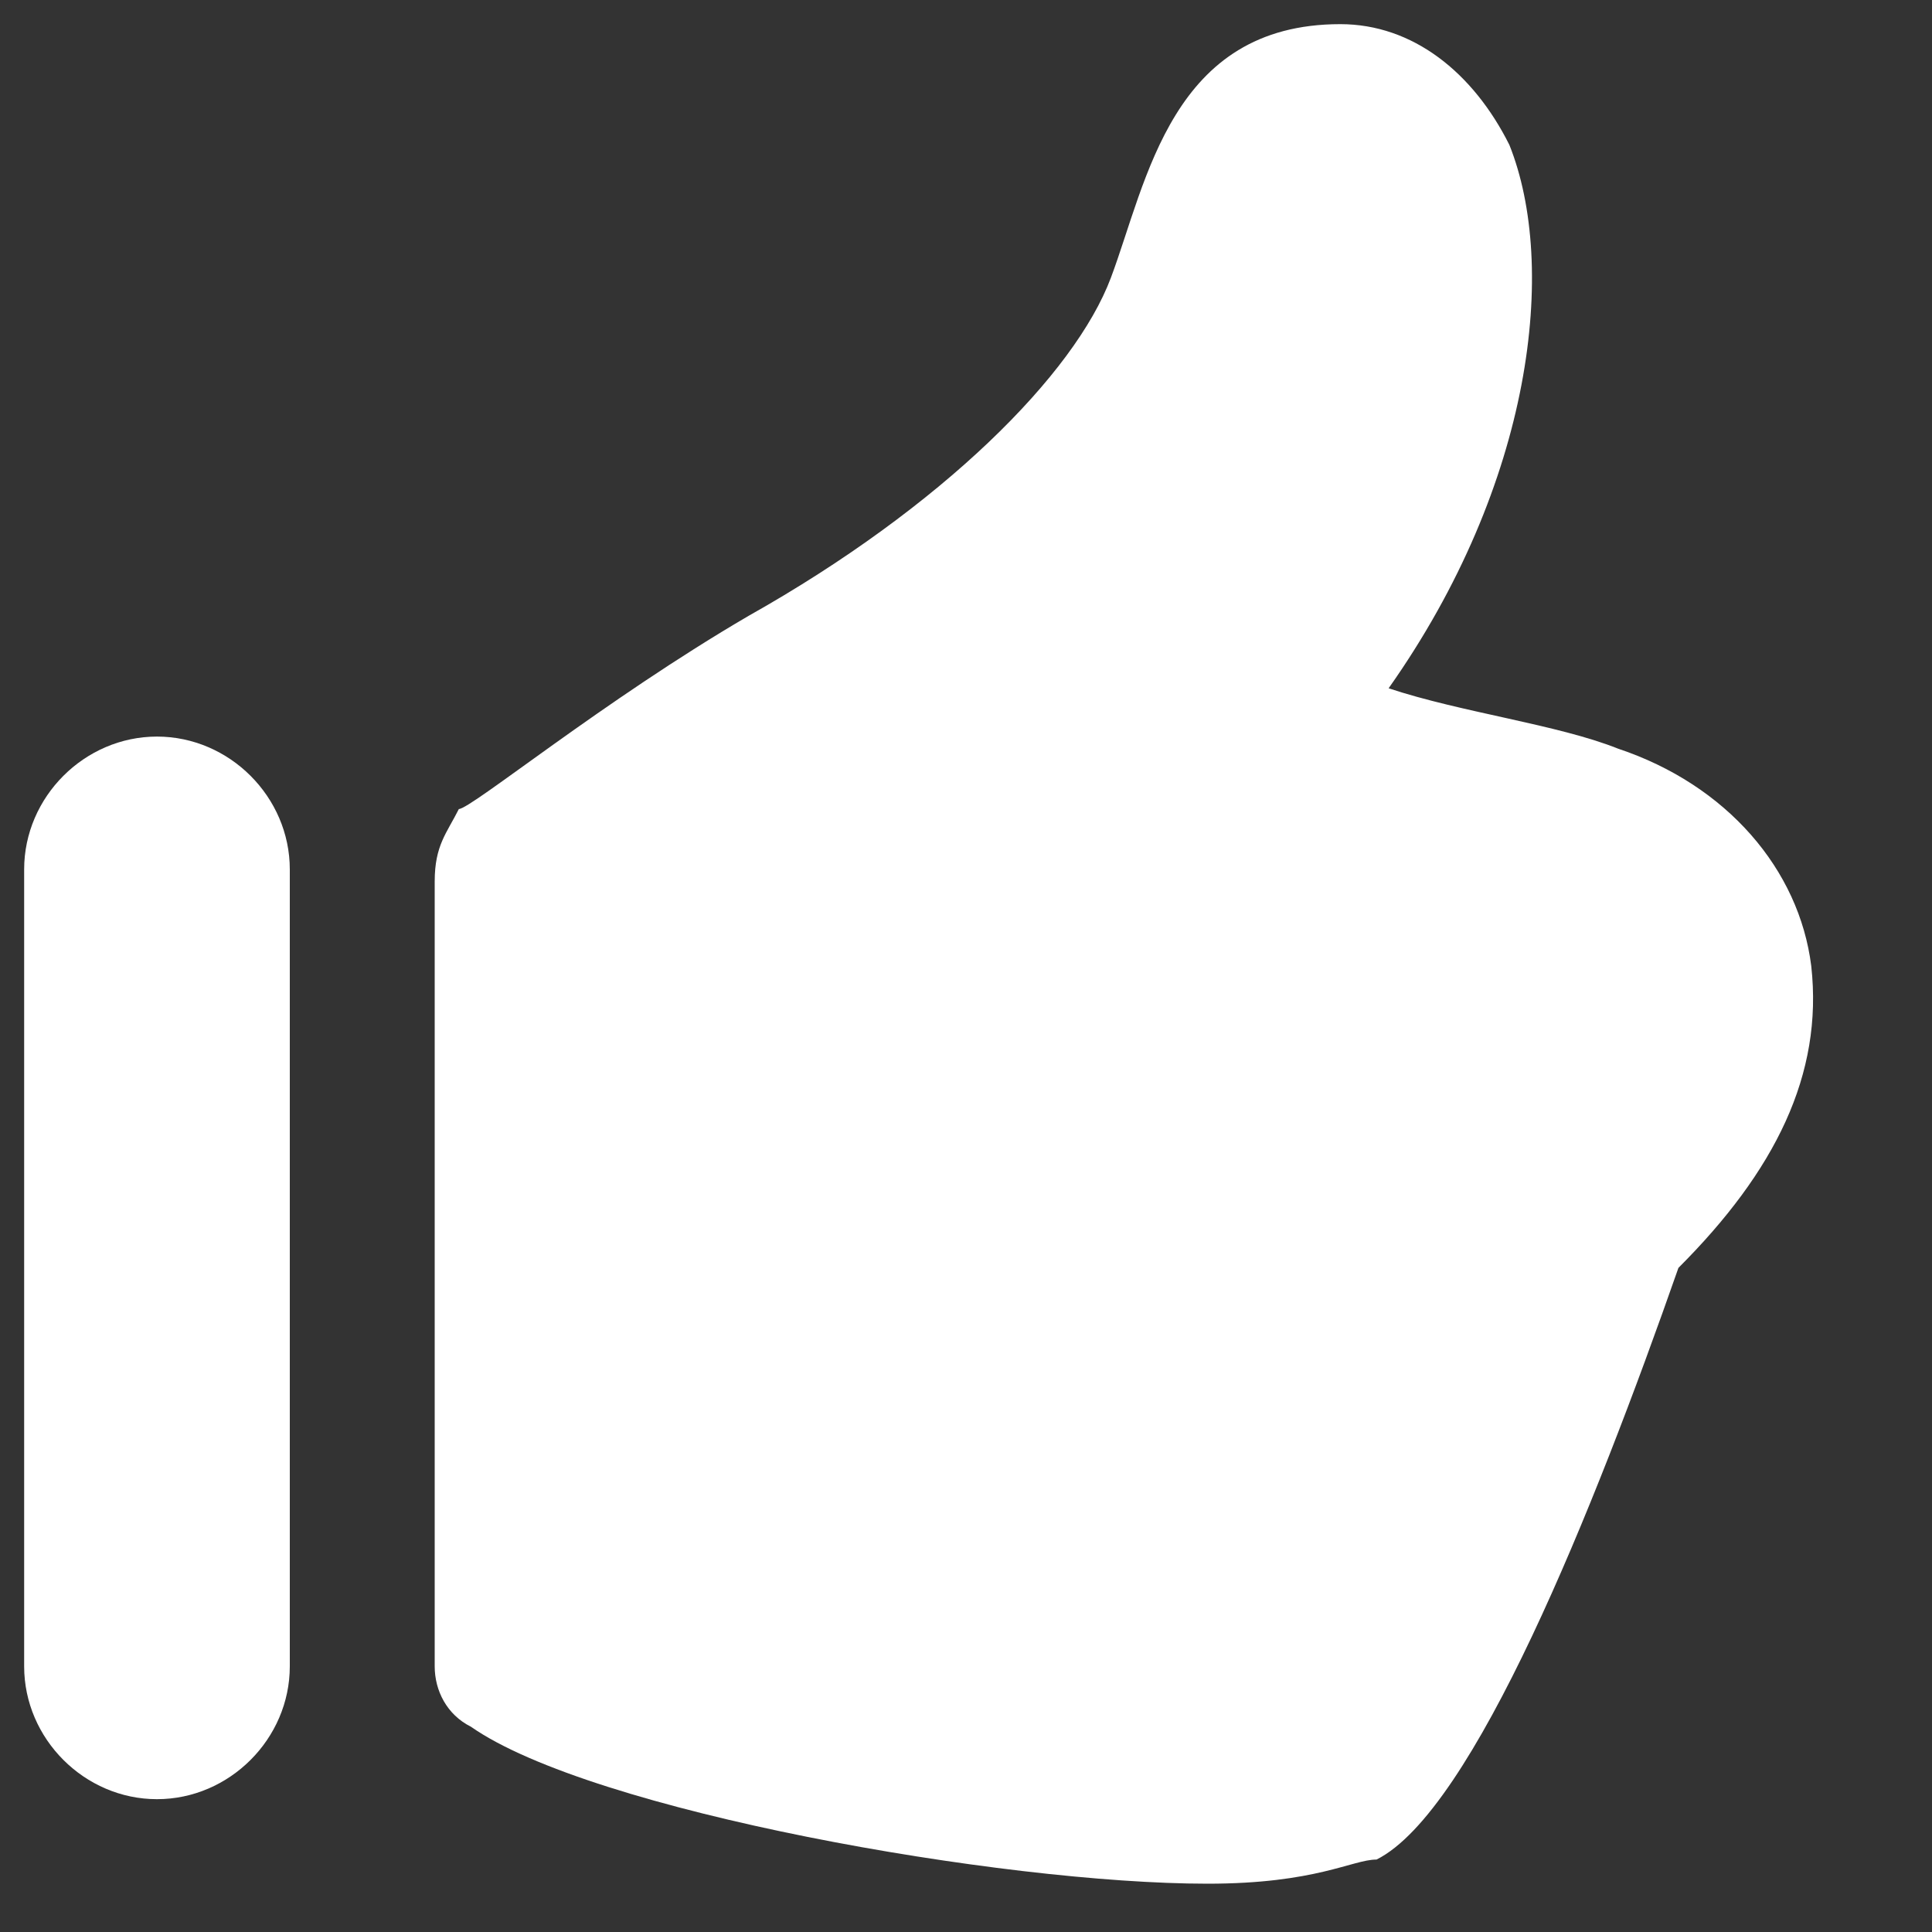
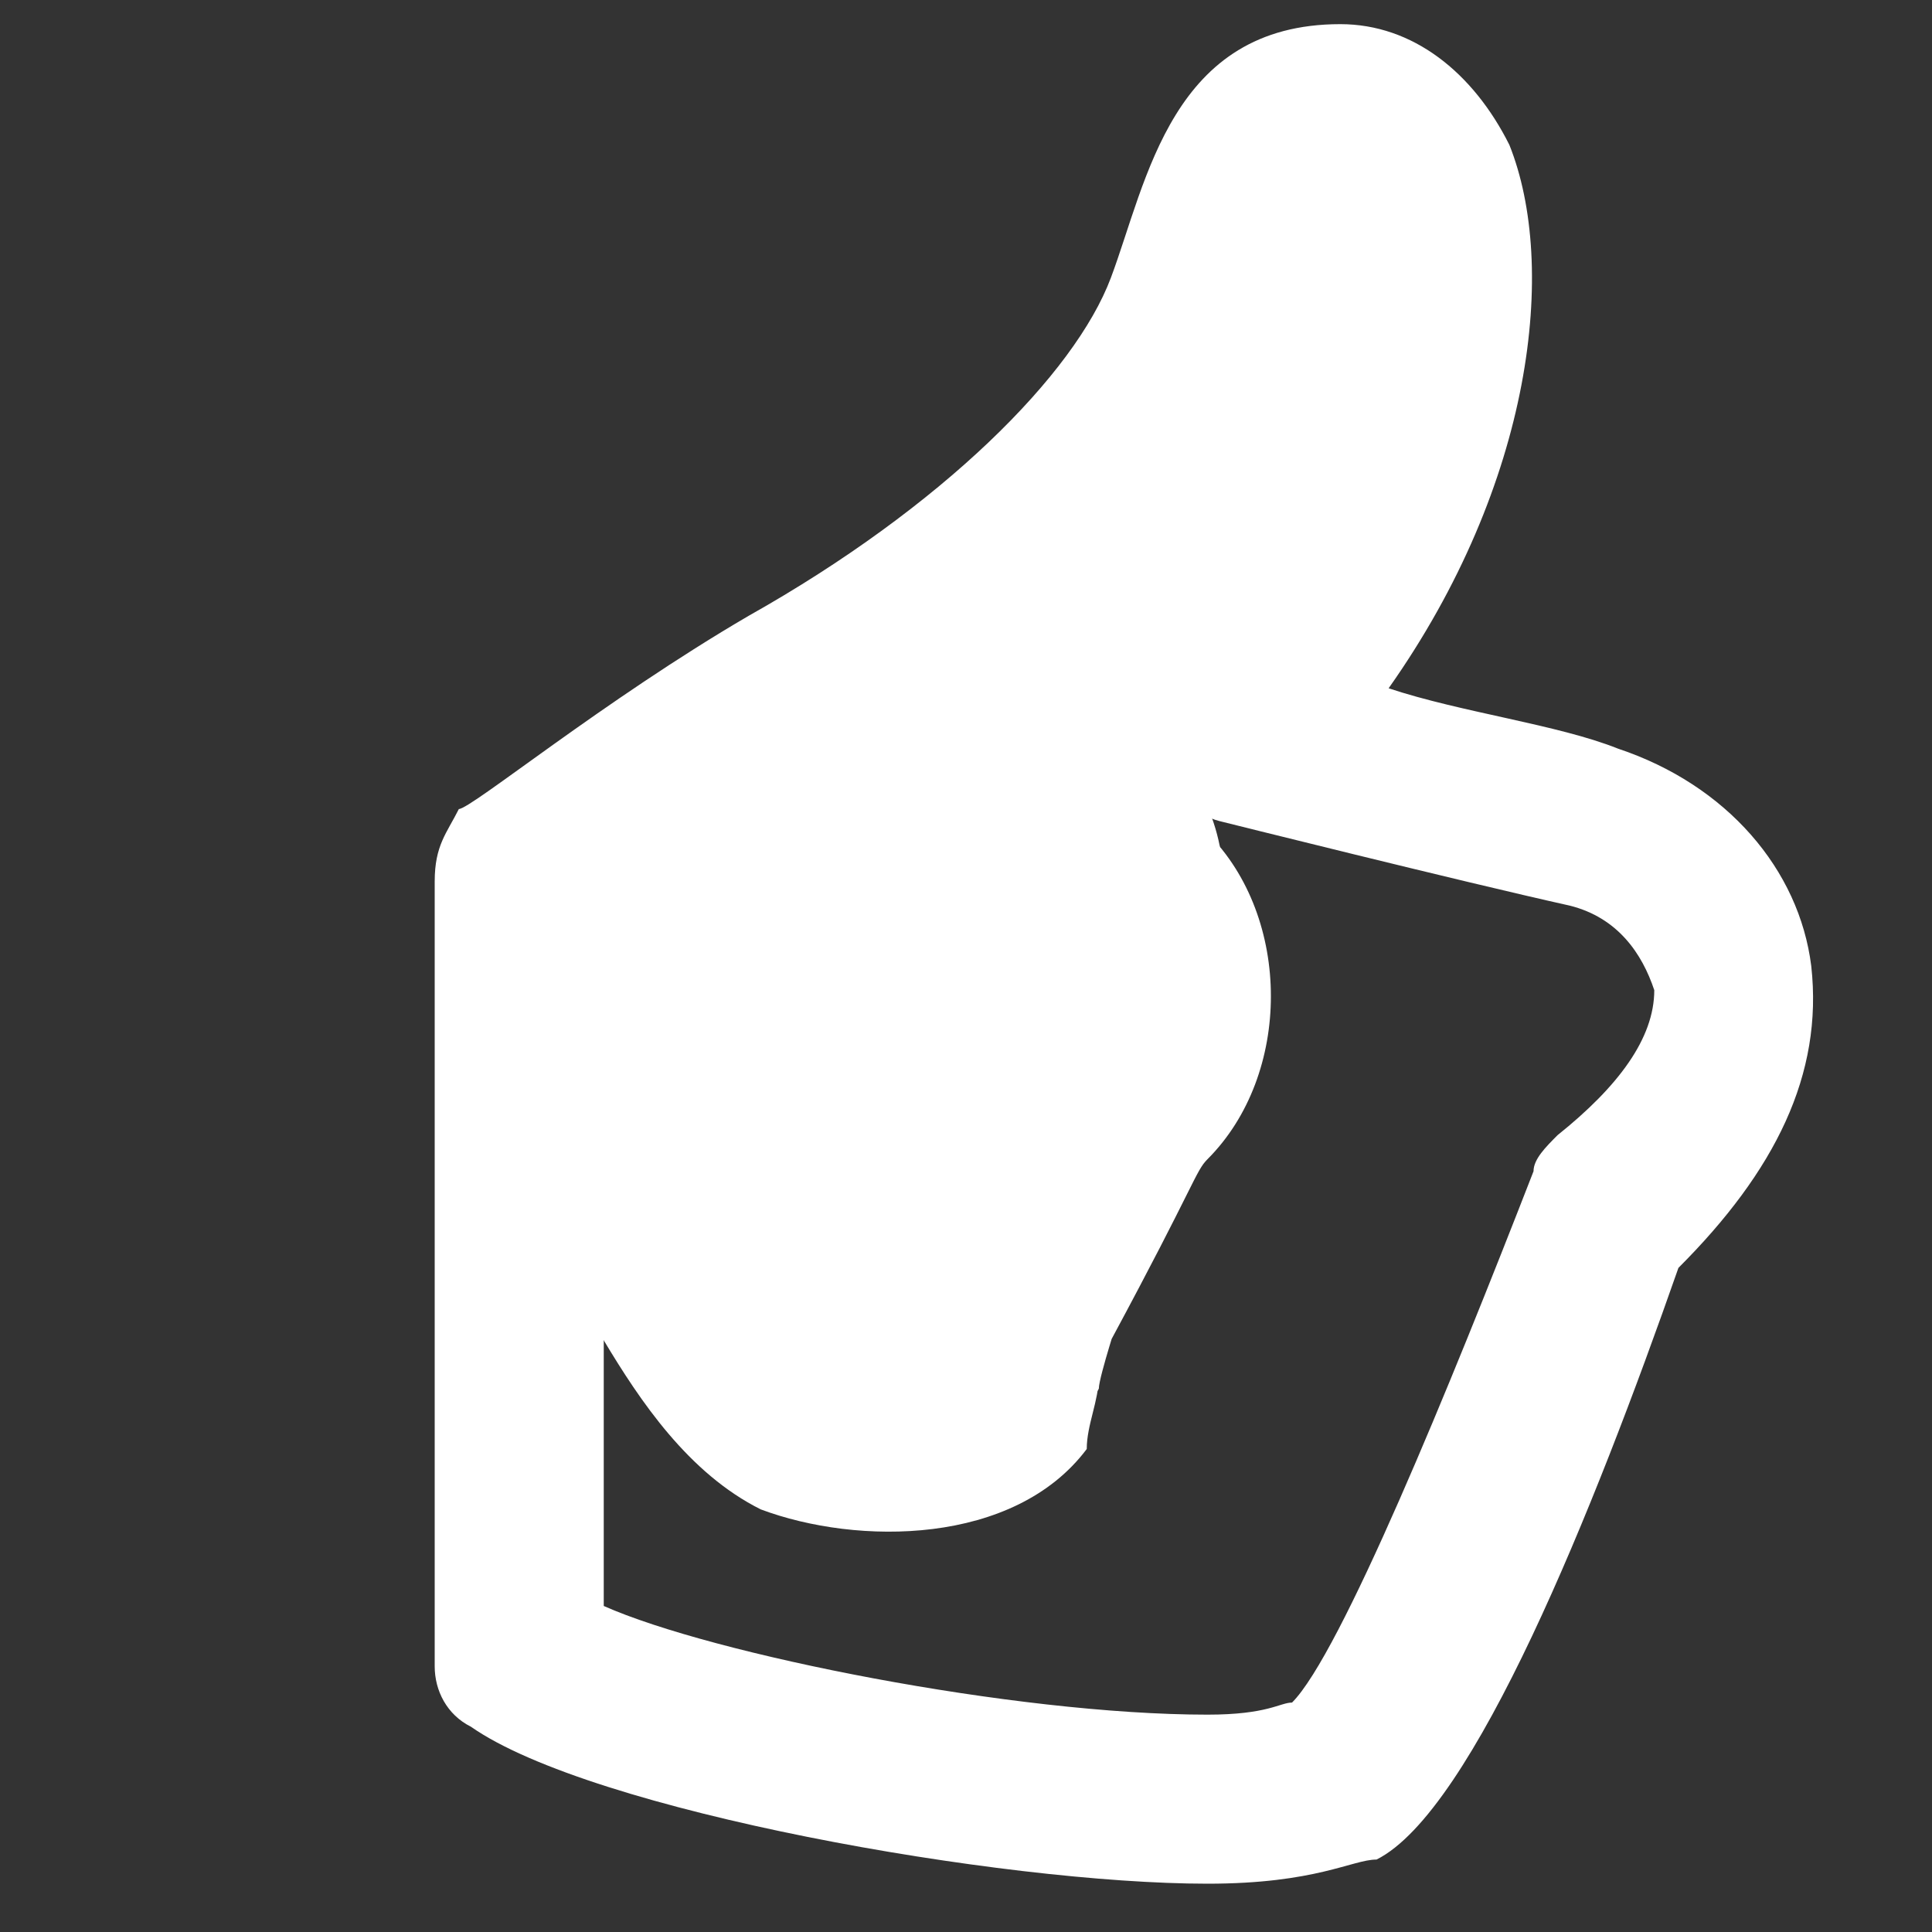
<svg xmlns="http://www.w3.org/2000/svg" version="1.1" id="Слой_1" x="0px" y="0px" width="16px" height="16px" viewBox="0 0 16 16" style="enable-background:new 0 0 16 16;" xml:space="preserve">
  <rect x="0" y="0" width="16" height="16" fill="#333333" stroke="none" />
  <style type="text/css">
	.st0{fill:#FFFFFF;}
</style>
  <g id="Слой_1__x28_копия_x29_">
    <g>
      <g>
        <g>
          <path class="st0" d="M15,8c-0.1-0.8-0.7-1.5-1.6-1.8c-0.5-0.2-1.3-0.3-1.9-0.5c1.2-1.7,1.4-3.5,1-4.5c-0.3-0.6-0.8-1-1.4-1      c-1.4,0-1.6,1.3-1.9,2.1C8.9,3.1,7.8,4.2,6.2,5.1C5,5.8,3.9,6.7,3.8,6.7C3.7,6.9,3.6,7,3.6,7.3v6.5c0,0.2,0.1,0.4,0.3,0.5      c1,0.7,4.4,1.3,6.1,1.3c0.9,0,1.2-0.2,1.4-0.2c0.8-0.4,1.8-2.9,2.5-4.9C14.7,9.7,15.1,8.9,15,8z M12.9,9.4      c-0.1,0.1-0.2,0.2-0.2,0.3c-0.7,1.8-1.6,4-2,4.4c-0.1,0-0.2,0.1-0.7,0.1c-1.6,0-4.1-0.5-5-0.9V7.6c0.4-0.3,1.2-0.9,1.9-1.3      c1.7-1,3.2-2.3,3.5-3.5c0-0.1,0.1-0.3,0.1-0.4c0.3-0.8,0.3-0.8,0.5-0.8c0.1,0,0.1,0,0.2,0.2c0.3,0.6,0,2.3-1.4,3.9      c-0.4,0.4-0.1,1,0.3,1.1c0,0,2,0.5,2.9,0.7c0.4,0.1,0.6,0.4,0.7,0.7C13.7,8.6,13.4,9,12.9,9.4z" />
-           <path class="st0" d="M1.3,6.1c-0.6,0-1.1,0.5-1.1,1.1v6.6c0,0.6,0.5,1.1,1.1,1.1s1.1-0.5,1.1-1.1V7.2C2.4,6.6,1.9,6.1,1.3,6.1z" />
        </g>
      </g>
    </g>
    <g>
      <g>
-         <path class="st0" d="M7.3,6.9C6.8,7.4,6.5,8,6.3,8.7C6.2,8.9,6.1,9.1,6,9.4C6,9.5,6,9.6,6,9.7c0,0.1-0.2,1.1,0,0.4     c0.2-0.3,0.3-0.6,0.5-0.8C6.7,9.1,7,9,7.3,8.9C7.6,9,7.9,9,8.2,9.1c0.1,0.1,0.2,0.2,0.2,0.3c-0.1-0.1-0.3-0.6-0.1,0     c0-0.1-0.1-0.2-0.1-0.3c-0.1-0.5,0,0.4,0-0.1c0,0.4-0.2,0.7-0.6,0.9C7.9,9.8,8,9.8,8.2,9.7c0.1-0.1,0.3-0.2,0.4-0.2     c0,0,0.5-0.3,0.2-0.2c1-0.4,1.6-1.3,1.3-2.3C9.9,6,8.7,5.2,7.8,5.6C7.3,5.8,6.9,6,6.4,6.3C5.9,6.6,5.2,6.9,4.9,7.5     C4.3,8.6,4.5,10,5,11.1c0.3,0.5,0.7,1.1,1.3,1.4C7.1,12.8,8.4,12.8,9,12c0.3-0.3,0.5-0.6,0.6-1c0-0.2,0.1-0.4,0.1-0.6     c-0.1,0.3-0.1,0.3,0,0.1c0-0.1,0.2-0.7,0.1-0.4C9.9,9.8,9.9,9.7,10,9.6c-0.1,0.1-0.1,0.1,0,0c0.7-0.7,0.7-2,0-2.7     C9.3,6.2,8.1,6.1,7.3,6.9L7.3,6.9z" />
+         <path class="st0" d="M7.3,6.9C6.8,7.4,6.5,8,6.3,8.7C6.2,8.9,6.1,9.1,6,9.4C6,9.5,6,9.6,6,9.7c0,0.1-0.2,1.1,0,0.4     c0.2-0.3,0.3-0.6,0.5-0.8C6.7,9.1,7,9,7.3,8.9C7.6,9,7.9,9,8.2,9.1c0.1,0.1,0.2,0.2,0.2,0.3c-0.1-0.1-0.3-0.6-0.1,0     c0-0.1-0.1-0.2-0.1-0.3c-0.1-0.5,0,0.4,0-0.1c0,0.4-0.2,0.7-0.6,0.9C7.9,9.8,8,9.8,8.2,9.7c0.1-0.1,0.3-0.2,0.4-0.2     c0,0,0.5-0.3,0.2-0.2c1-0.4,1.6-1.3,1.3-2.3C9.9,6,8.7,5.2,7.8,5.6C7.3,5.8,6.9,6,6.4,6.3C5.9,6.6,5.2,6.9,4.9,7.5     C4.3,8.6,4.5,10,5,11.1c0.3,0.5,0.7,1.1,1.3,1.4C7.1,12.8,8.4,12.8,9,12c0-0.2,0.1-0.4,0.1-0.6     c-0.1,0.3-0.1,0.3,0,0.1c0-0.1,0.2-0.7,0.1-0.4C9.9,9.8,9.9,9.7,10,9.6c-0.1,0.1-0.1,0.1,0,0c0.7-0.7,0.7-2,0-2.7     C9.3,6.2,8.1,6.1,7.3,6.9L7.3,6.9z" />
      </g>
    </g>
    <g>
      <g>
-         <path class="st0" d="M9.8,9.4C9.5,9.2,9.5,9.2,9.8,9.4c-0.2-0.1,0.5,0.4,0.5,0.4c0.5,0.3,1.1,0.4,1.6,0.4c-0.3-1.2-0.6-2.4-1-3.5     C9.7,7.6,8.9,9,8.7,10.6c0-0.1-0.1,0.7-0.1,0.8c1.1-0.4,1.3-0.6,0.6-0.7c-0.3-0.1-0.6-0.1-0.8-0.1c-0.6,0-1.4-0.1-1.9-0.3     c0.4,0.3,0.8,0.6,1.1,0.9c0-0.1-0.1-0.1-0.1-0.2c0.1,0.3,0.2,0.6,0.3,1c0-0.3,0-0.3,0-0.1c-0.3,0.4-0.6,0.8-0.9,1.1     c0,0,0.1,0,0.1,0c-0.8-0.1-1.5-0.2-2.3-0.3c0,0,0.1,0.1,0.1,0.1c-0.2-0.4-0.4-0.9-0.6-1.3c0,0.1,0,0.2,0,0.3C4.2,14,8,14,8,11.6     c0-0.7-0.2-1.2-0.6-1.7C6.9,9.2,5.8,9.2,5.1,9.5c-1.3,0.7-1.5,2.8-0.4,3.8c0.9,0.9,2.7,0.7,3.9,1c1.5,0.4,3.2-0.1,3.6-1.8     c0.2-0.7,0.1-2.1,0.7-2.6c1.5-1,1-3.5-1-3.5c0.3,0,0.3,0,0.3,0.1c-0.3-0.2-0.5-0.4-0.8-0.6C11,5.7,10.4,5.5,9.8,5.6     c-1,0.1-1.9,0.8-1.9,1.9C7.9,8.4,8.8,9.5,9.8,9.4L9.8,9.4z" />
-       </g>
+         </g>
    </g>
    <g>
      <g>
        <path class="st0" d="M9,6.9c0.7-0.6,1.4-1.2,2.1-1.9c0.6-0.7,0.7-1.5,1-2.3c0.4-1.2-1.4-1.7-1.8-0.5C10,2.8,9.9,3.4,9.3,3.9     C8.8,4.5,8.2,5,7.6,5.5C6.7,6.3,8,7.6,9,6.9L9,6.9z" />
      </g>
    </g>
  </g>
</svg>